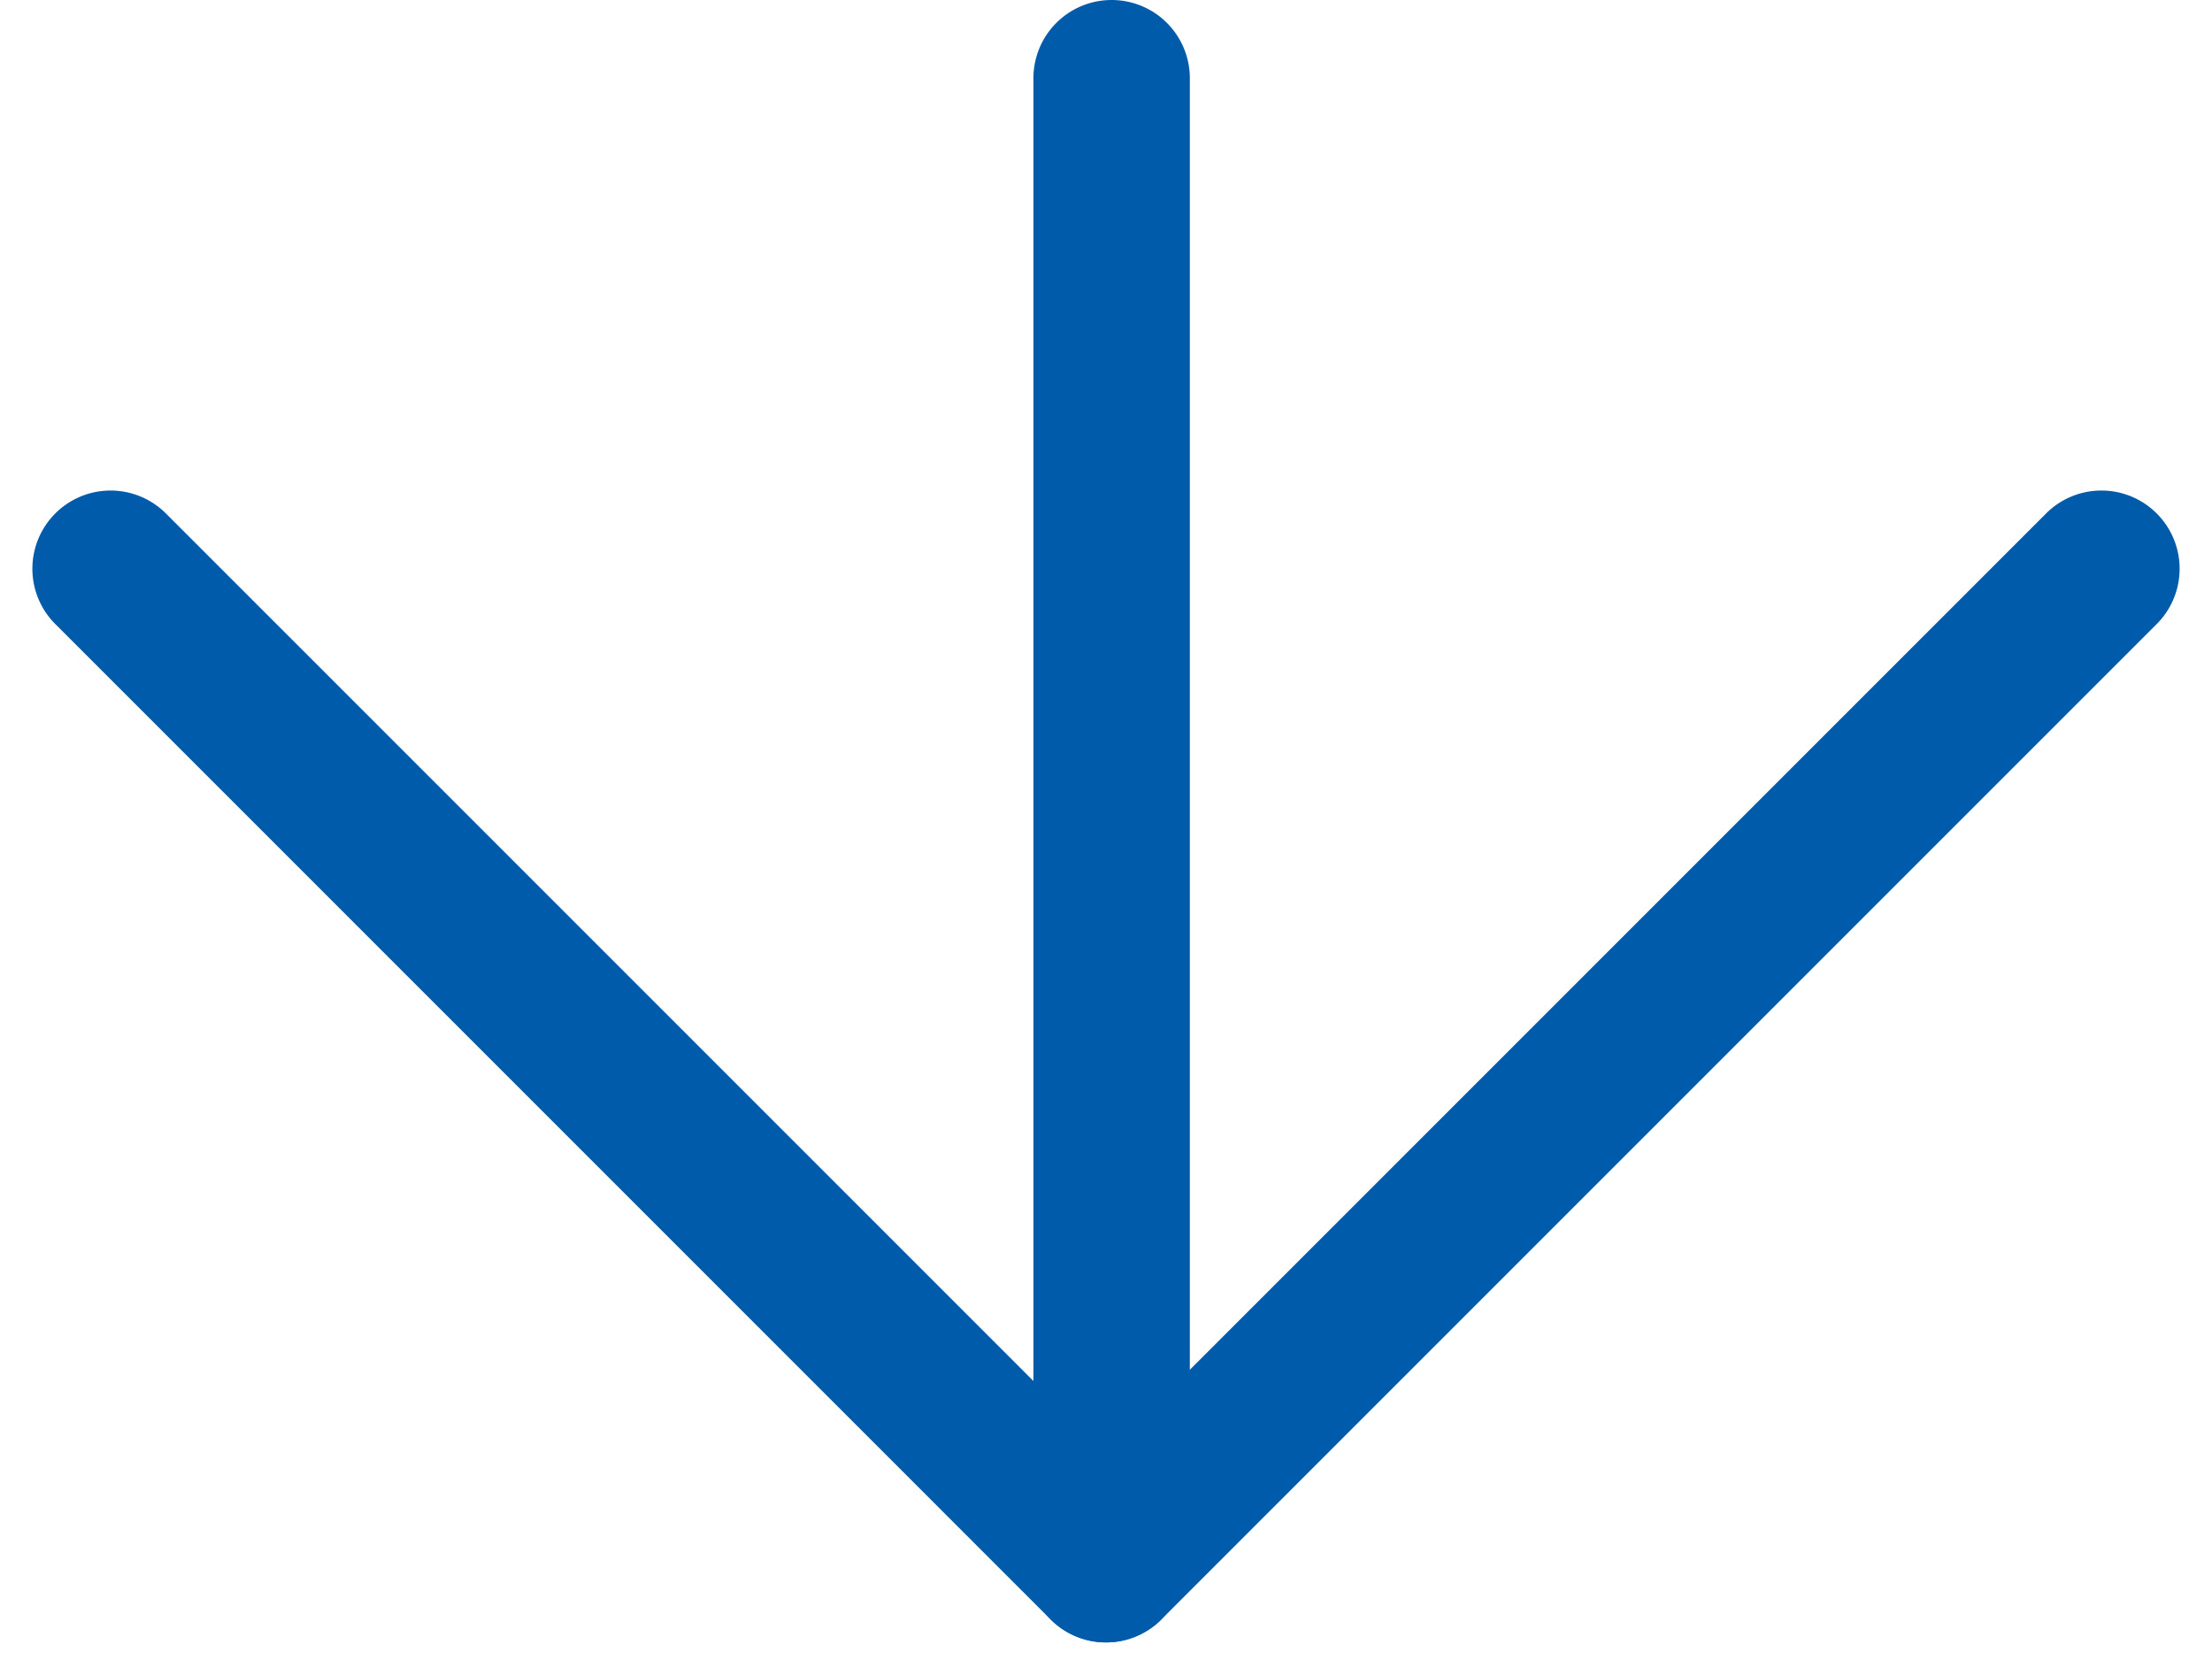
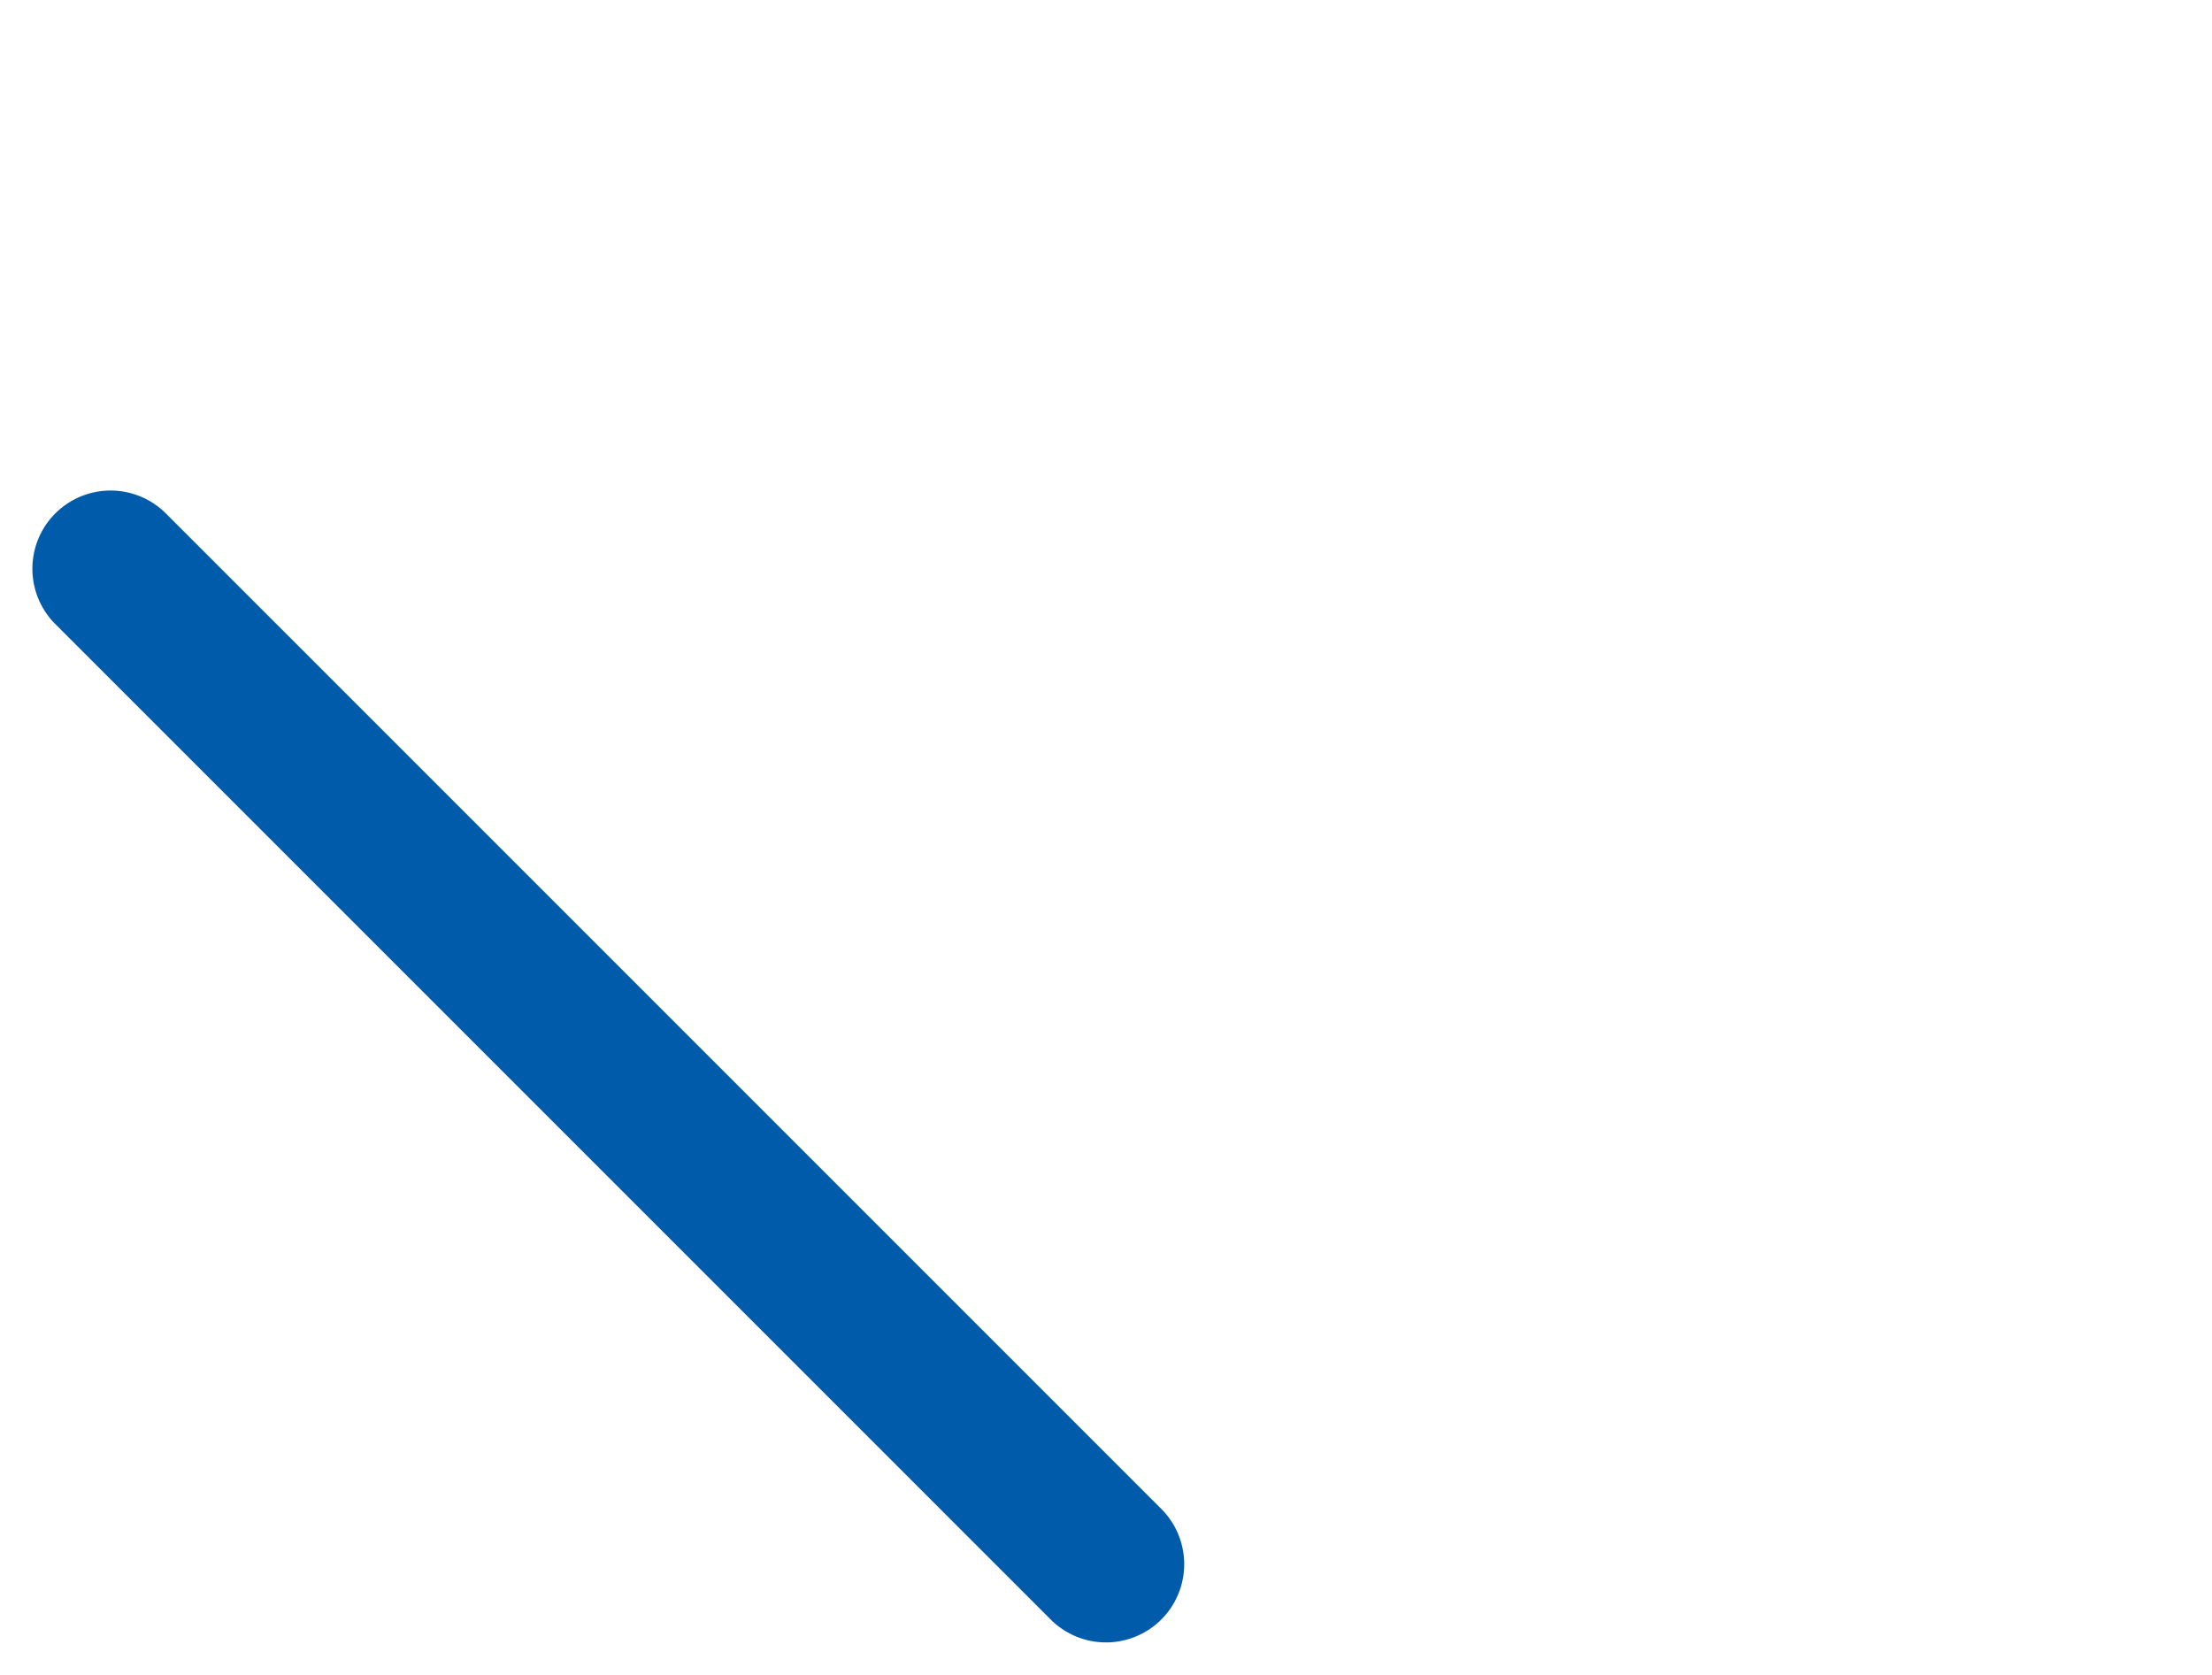
<svg xmlns="http://www.w3.org/2000/svg" width="28.284" height="21.414" viewBox="0 0 28.284 21.414">
  <g transform="translate(-204.286 -2809.864)">
-     <path d="M0,19a1,1,0,0,1-1-1V0A1,1,0,0,1,0-1,1,1,0,0,1,1,0V18A1,1,0,0,1,0,19Z" transform="translate(218.5 2810.864)" fill="#005bab" />
    <g transform="translate(6.292)">
-       <path d="M0,19a1,1,0,0,1-1-1V0A1,1,0,0,1,0-1,1,1,0,0,1,1,0V18A1,1,0,0,1,0,19Z" transform="translate(224.864 2817.136) rotate(45)" fill="#005bab" />
      <path d="M0,19a1,1,0,0,1-1-1V0A1,1,0,0,1,0-1,1,1,0,0,1,1,0V18A1,1,0,0,1,0,19Z" transform="translate(212.136 2829.864) rotate(135)" fill="#005bab" />
    </g>
  </g>
</svg>